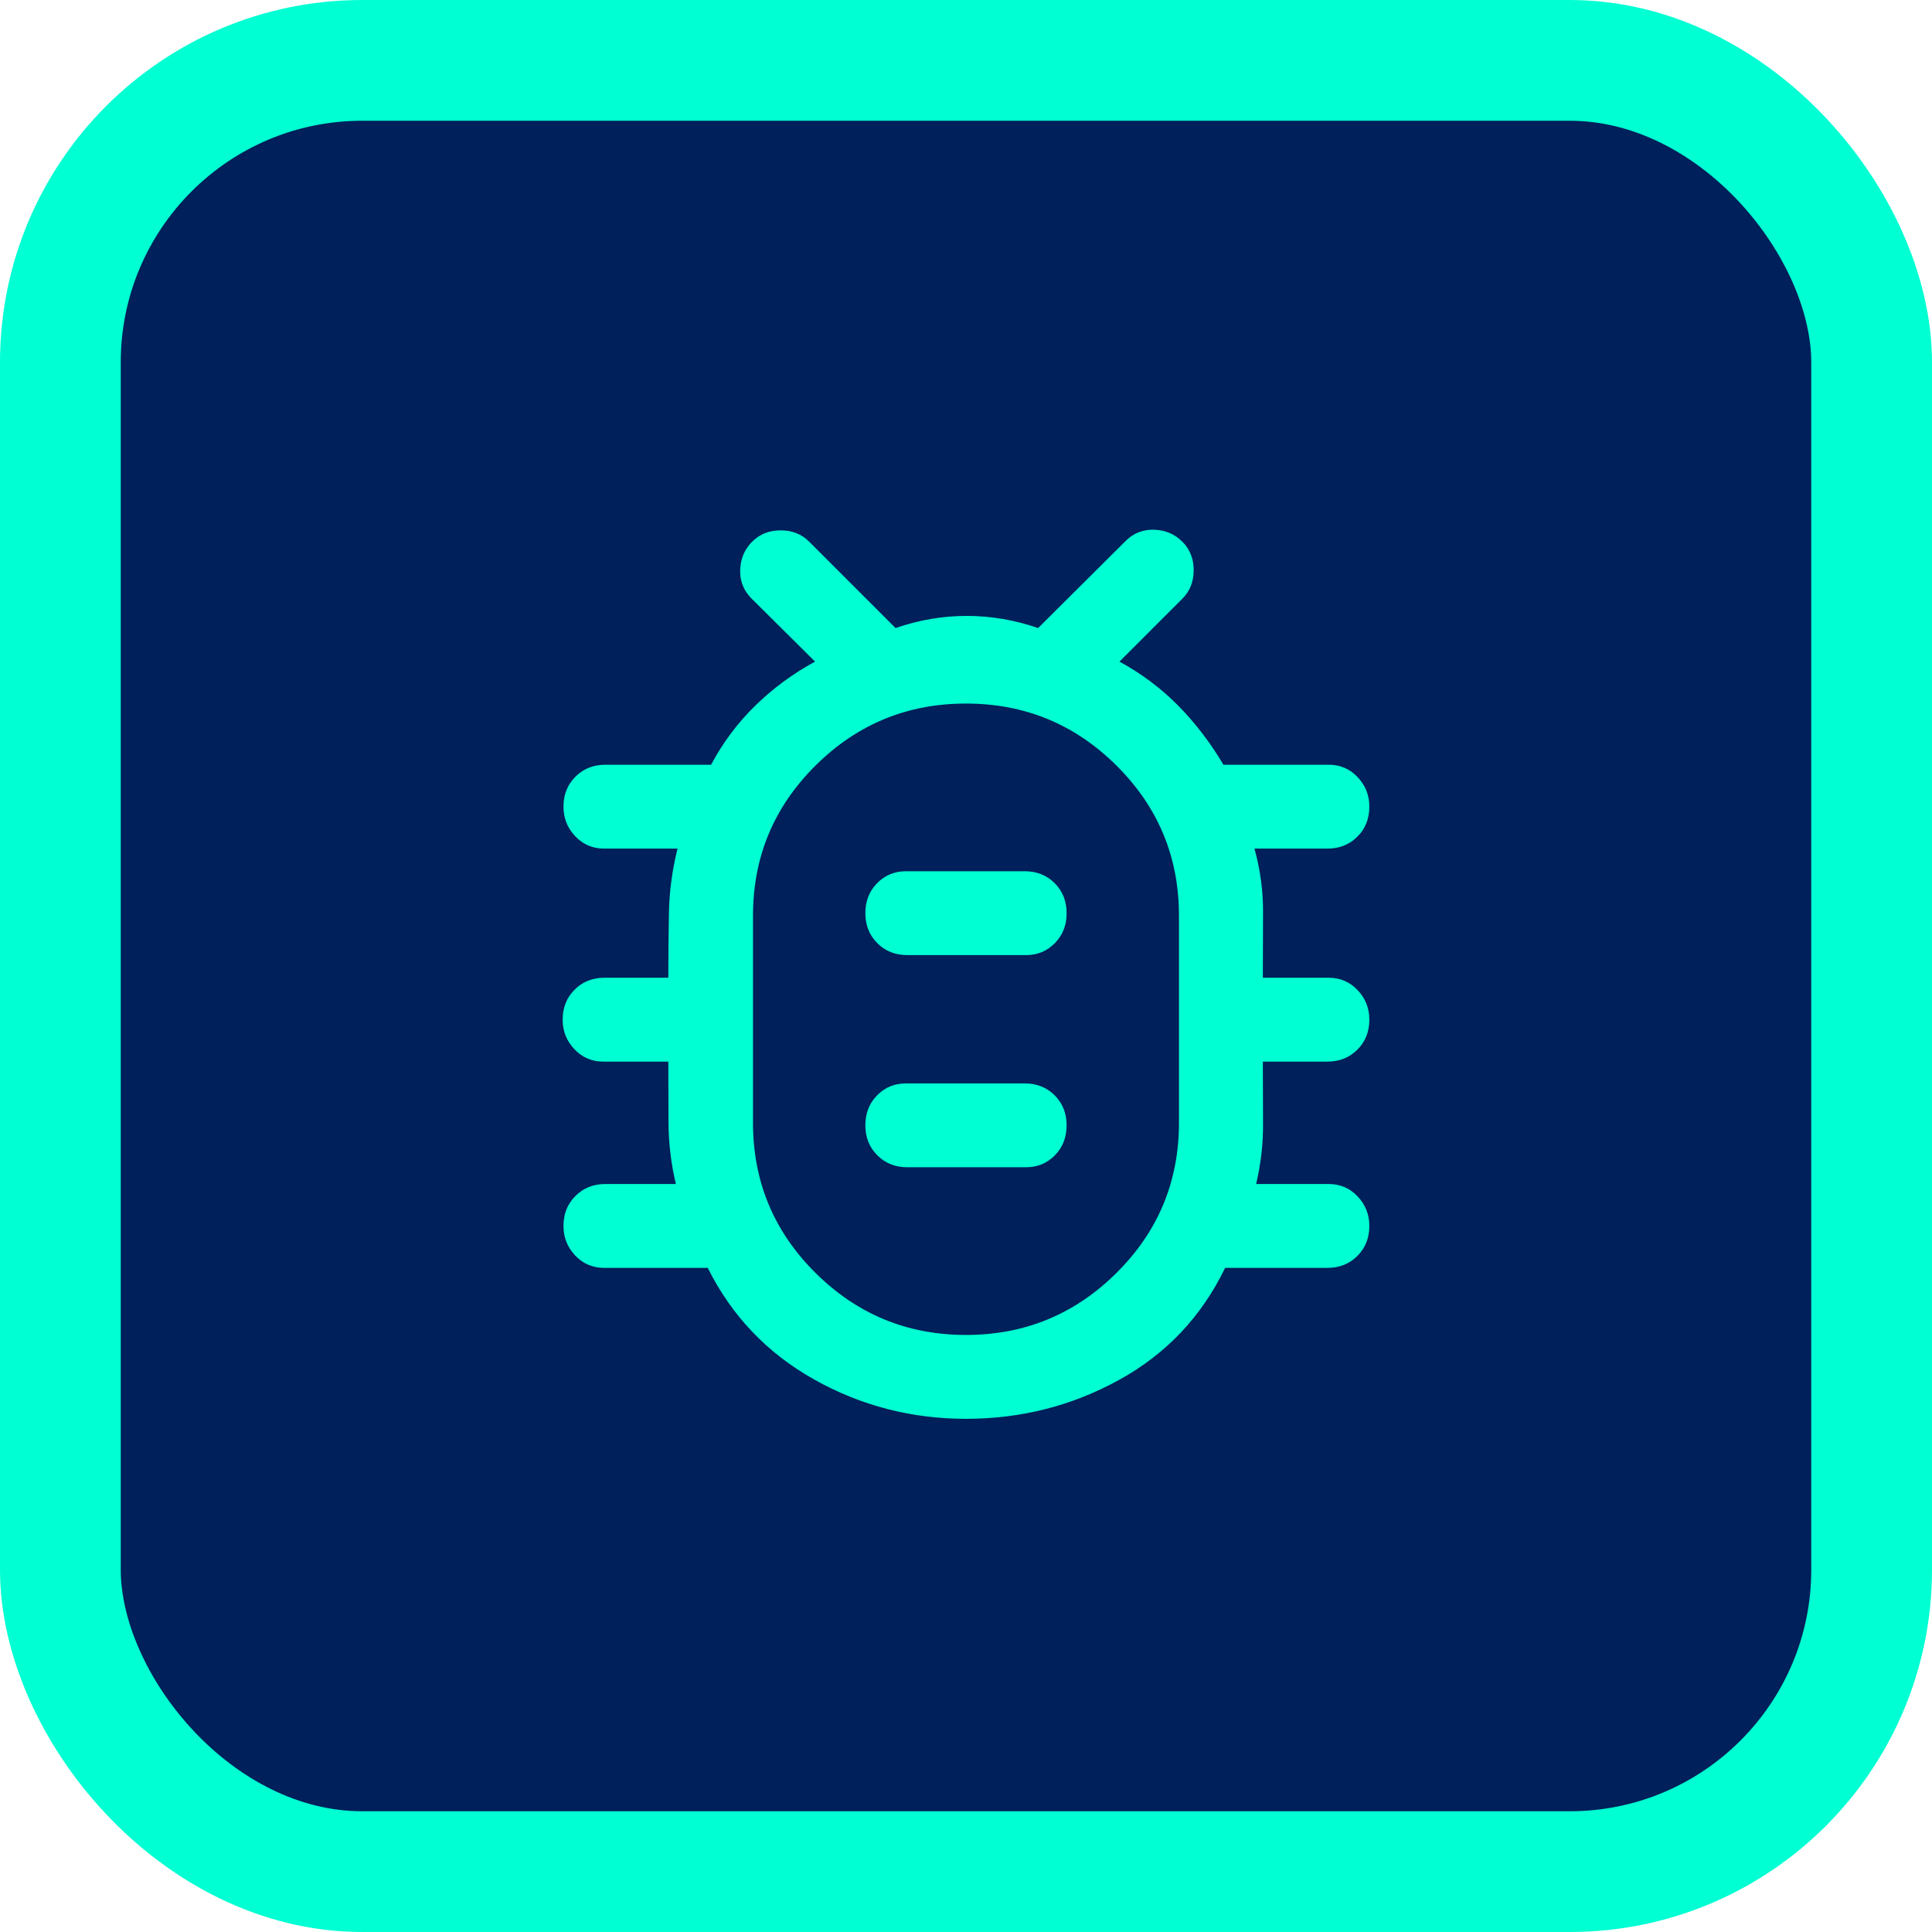
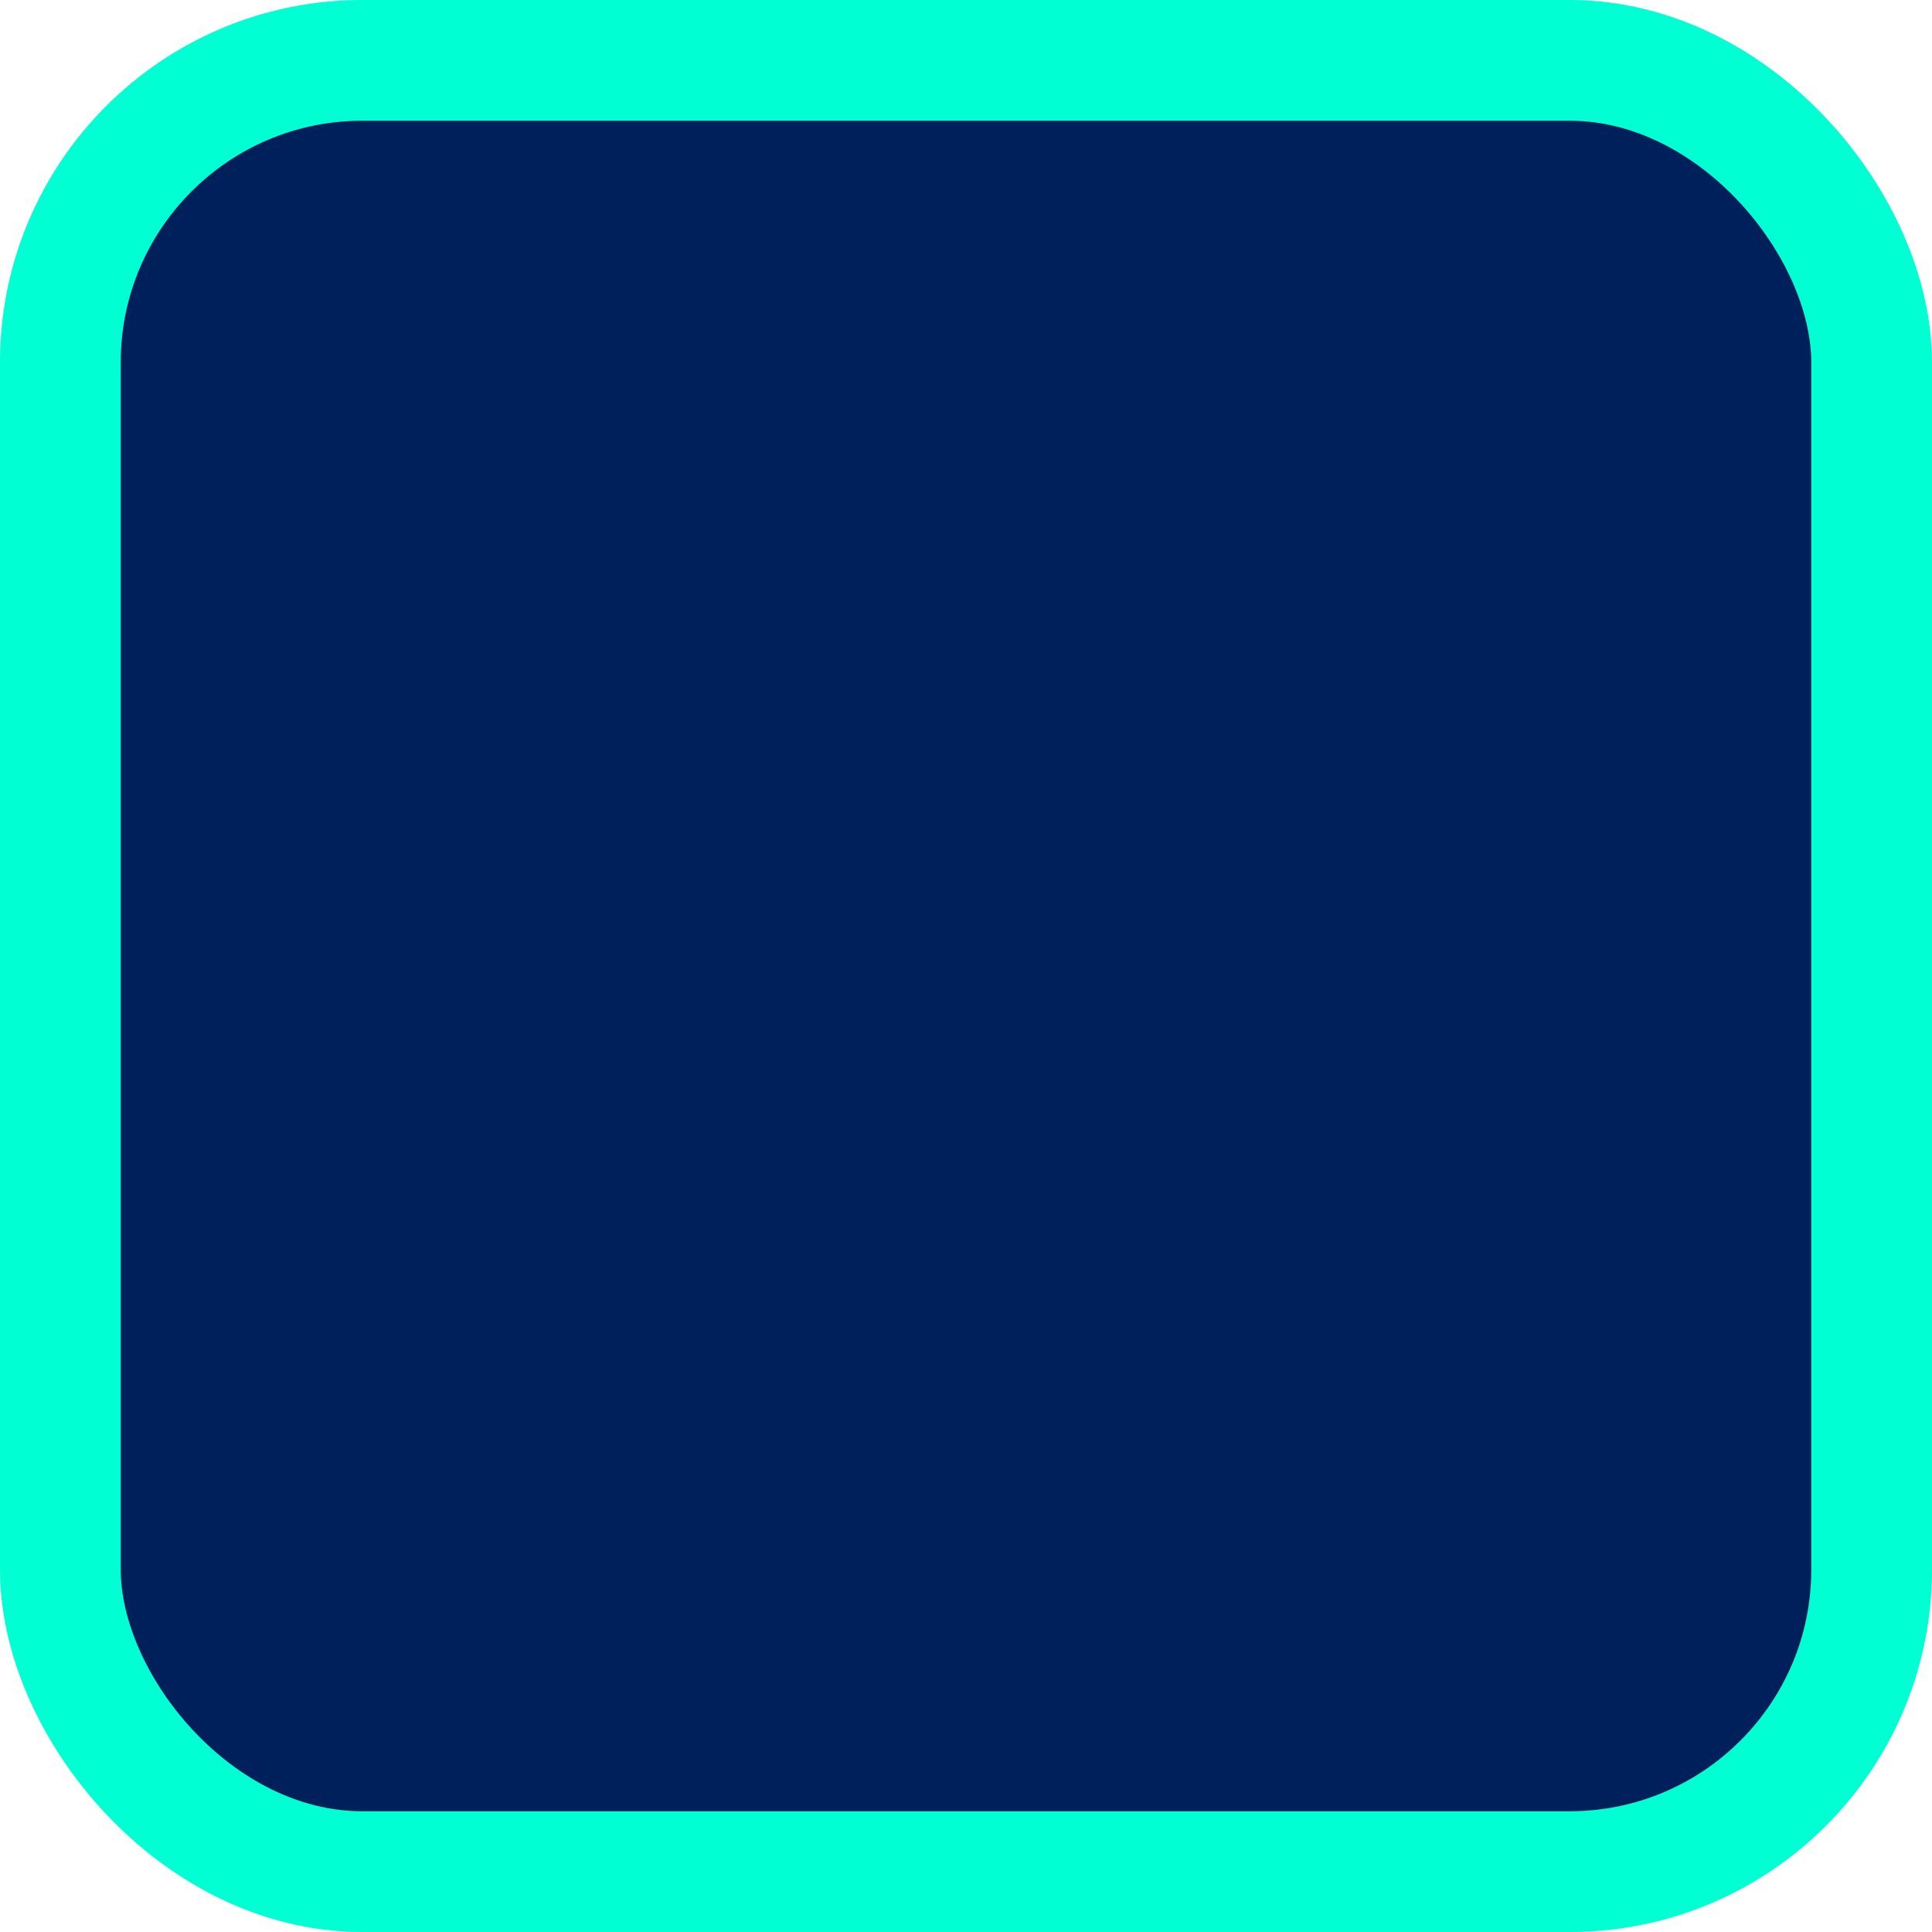
<svg xmlns="http://www.w3.org/2000/svg" width="64" height="64" viewBox="0 0 64 64" fill="none">
  <rect x="2" y="2" width="60" height="60" rx="10" fill="#00205B" stroke="#00FFD2" stroke-width="4" />
  <mask id="mask0_9143_143373" style="mask-type:alpha" maskUnits="userSpaceOnUse" x="12" y="12" width="40" height="40">
-     <rect x="12.5" y="12.5" width="39" height="39" fill="#D9D9D9" stroke="#00FFD2" />
-   </mask>
+     </mask>
  <g mask="url(#mask0_9143_143373)">
    <path d="M23.463 41.99L23.457 41.979H23.444H20.014C19.64 41.979 19.326 41.845 19.07 41.576C18.815 41.306 18.687 40.985 18.687 40.611C18.687 40.218 18.817 39.892 19.077 39.633C19.337 39.373 19.662 39.243 20.055 39.243H22.389H22.415L22.409 39.217C22.252 38.552 22.171 37.882 22.166 37.208C22.162 36.532 22.16 35.852 22.16 35.166V35.146H22.139H19.986C19.612 35.146 19.298 35.011 19.043 34.742C18.787 34.473 18.66 34.152 18.66 33.778C18.66 33.385 18.79 33.059 19.049 32.799L19.035 32.785L19.049 32.799C19.309 32.54 19.634 32.41 20.027 32.41H22.139H22.16V32.389C22.16 31.667 22.166 30.949 22.18 30.236C22.194 29.525 22.289 28.818 22.465 28.116L22.471 28.09H22.444H20.014C19.64 28.09 19.326 27.956 19.07 27.687C18.815 27.418 18.687 27.096 18.687 26.722C18.687 26.329 18.817 26.003 19.077 25.744C19.337 25.484 19.662 25.354 20.055 25.354H23.555H23.568L23.574 25.343C23.962 24.613 24.449 23.962 25.035 23.39C25.622 22.817 26.28 22.332 27.01 21.935L27.034 21.921L27.015 21.902L24.89 19.791C24.89 19.791 24.89 19.791 24.89 19.791C24.644 19.536 24.528 19.229 24.541 18.869C24.555 18.508 24.685 18.205 24.931 17.959C25.177 17.713 25.486 17.59 25.861 17.59C26.235 17.59 26.545 17.713 26.791 17.959L29.652 20.82L29.661 20.829L29.673 20.825C30.449 20.557 31.234 20.424 32.028 20.424C32.822 20.424 33.606 20.557 34.382 20.825L34.394 20.829L34.403 20.82L37.32 17.918C37.32 17.918 37.32 17.918 37.32 17.918C37.575 17.672 37.882 17.556 38.242 17.569C38.603 17.583 38.906 17.713 39.152 17.959C39.398 18.205 39.521 18.514 39.521 18.889C39.521 19.263 39.398 19.573 39.152 19.818L37.068 21.902L37.049 21.922L37.073 21.935C37.803 22.332 38.452 22.819 39.02 23.396C39.588 23.974 40.084 24.623 40.51 25.344L40.516 25.354H40.528H44.014C44.388 25.354 44.702 25.488 44.957 25.757C45.212 26.026 45.34 26.348 45.34 26.722C45.34 27.115 45.21 27.441 44.95 27.7C44.691 27.96 44.365 28.09 43.972 28.09H41.555H41.528L41.535 28.116C41.729 28.818 41.824 29.525 41.819 30.236C41.815 30.949 41.812 31.666 41.812 32.389V32.41H41.833H44.014C44.388 32.41 44.702 32.544 44.957 32.813C45.212 33.082 45.34 33.403 45.34 33.778C45.34 34.171 45.21 34.496 44.95 34.756C44.691 35.016 44.365 35.146 43.972 35.146H41.833H41.812V35.166C41.812 35.852 41.815 36.532 41.819 37.208C41.824 37.883 41.748 38.552 41.591 39.217L41.585 39.243H41.611H44.014C44.388 39.243 44.702 39.377 44.957 39.646C45.212 39.915 45.34 40.237 45.34 40.611C45.34 41.004 45.21 41.33 44.95 41.589C44.691 41.849 44.365 41.979 43.972 41.979H40.583H40.57L40.564 41.991C39.788 43.598 38.623 44.831 37.066 45.69C35.509 46.549 33.82 46.979 32 46.979C30.198 46.979 28.523 46.545 26.975 45.676C25.428 44.808 24.257 43.579 23.463 41.99ZM32 44.243C33.95 44.243 35.617 43.556 37.001 42.181C38.384 40.807 39.076 39.144 39.076 37.194V30.333C39.076 28.383 38.384 26.721 37.001 25.346C35.617 23.972 33.95 23.285 32 23.285C30.05 23.285 28.383 23.972 26.999 25.346C25.615 26.721 24.923 28.383 24.923 30.333V37.194C24.923 39.144 25.615 40.807 26.999 42.181C28.383 43.556 30.05 44.243 32 44.243ZM33.986 38.646H30.055C29.662 38.646 29.337 38.516 29.077 38.256C28.817 37.996 28.687 37.671 28.687 37.278C28.687 36.885 28.815 36.559 29.07 36.299C29.325 36.039 29.64 35.91 30.014 35.91H33.944C34.337 35.91 34.663 36.04 34.923 36.299C35.182 36.559 35.312 36.885 35.312 37.278C35.312 37.671 35.184 37.996 34.929 38.256C34.674 38.516 34.36 38.646 33.986 38.646ZM33.986 31.618H30.055C29.662 31.618 29.337 31.488 29.077 31.228C28.817 30.968 28.687 30.643 28.687 30.25C28.687 29.857 28.815 29.531 29.07 29.271C29.325 29.012 29.64 28.882 30.014 28.882H33.944C34.337 28.882 34.663 29.012 34.923 29.271C35.182 29.531 35.312 29.857 35.312 30.25C35.312 30.643 35.184 30.969 34.929 31.228C34.674 31.488 34.36 31.618 33.986 31.618Z" fill="#00FFD2" stroke="#00FFD2" stroke-width="0.042" />
  </g>
</svg>